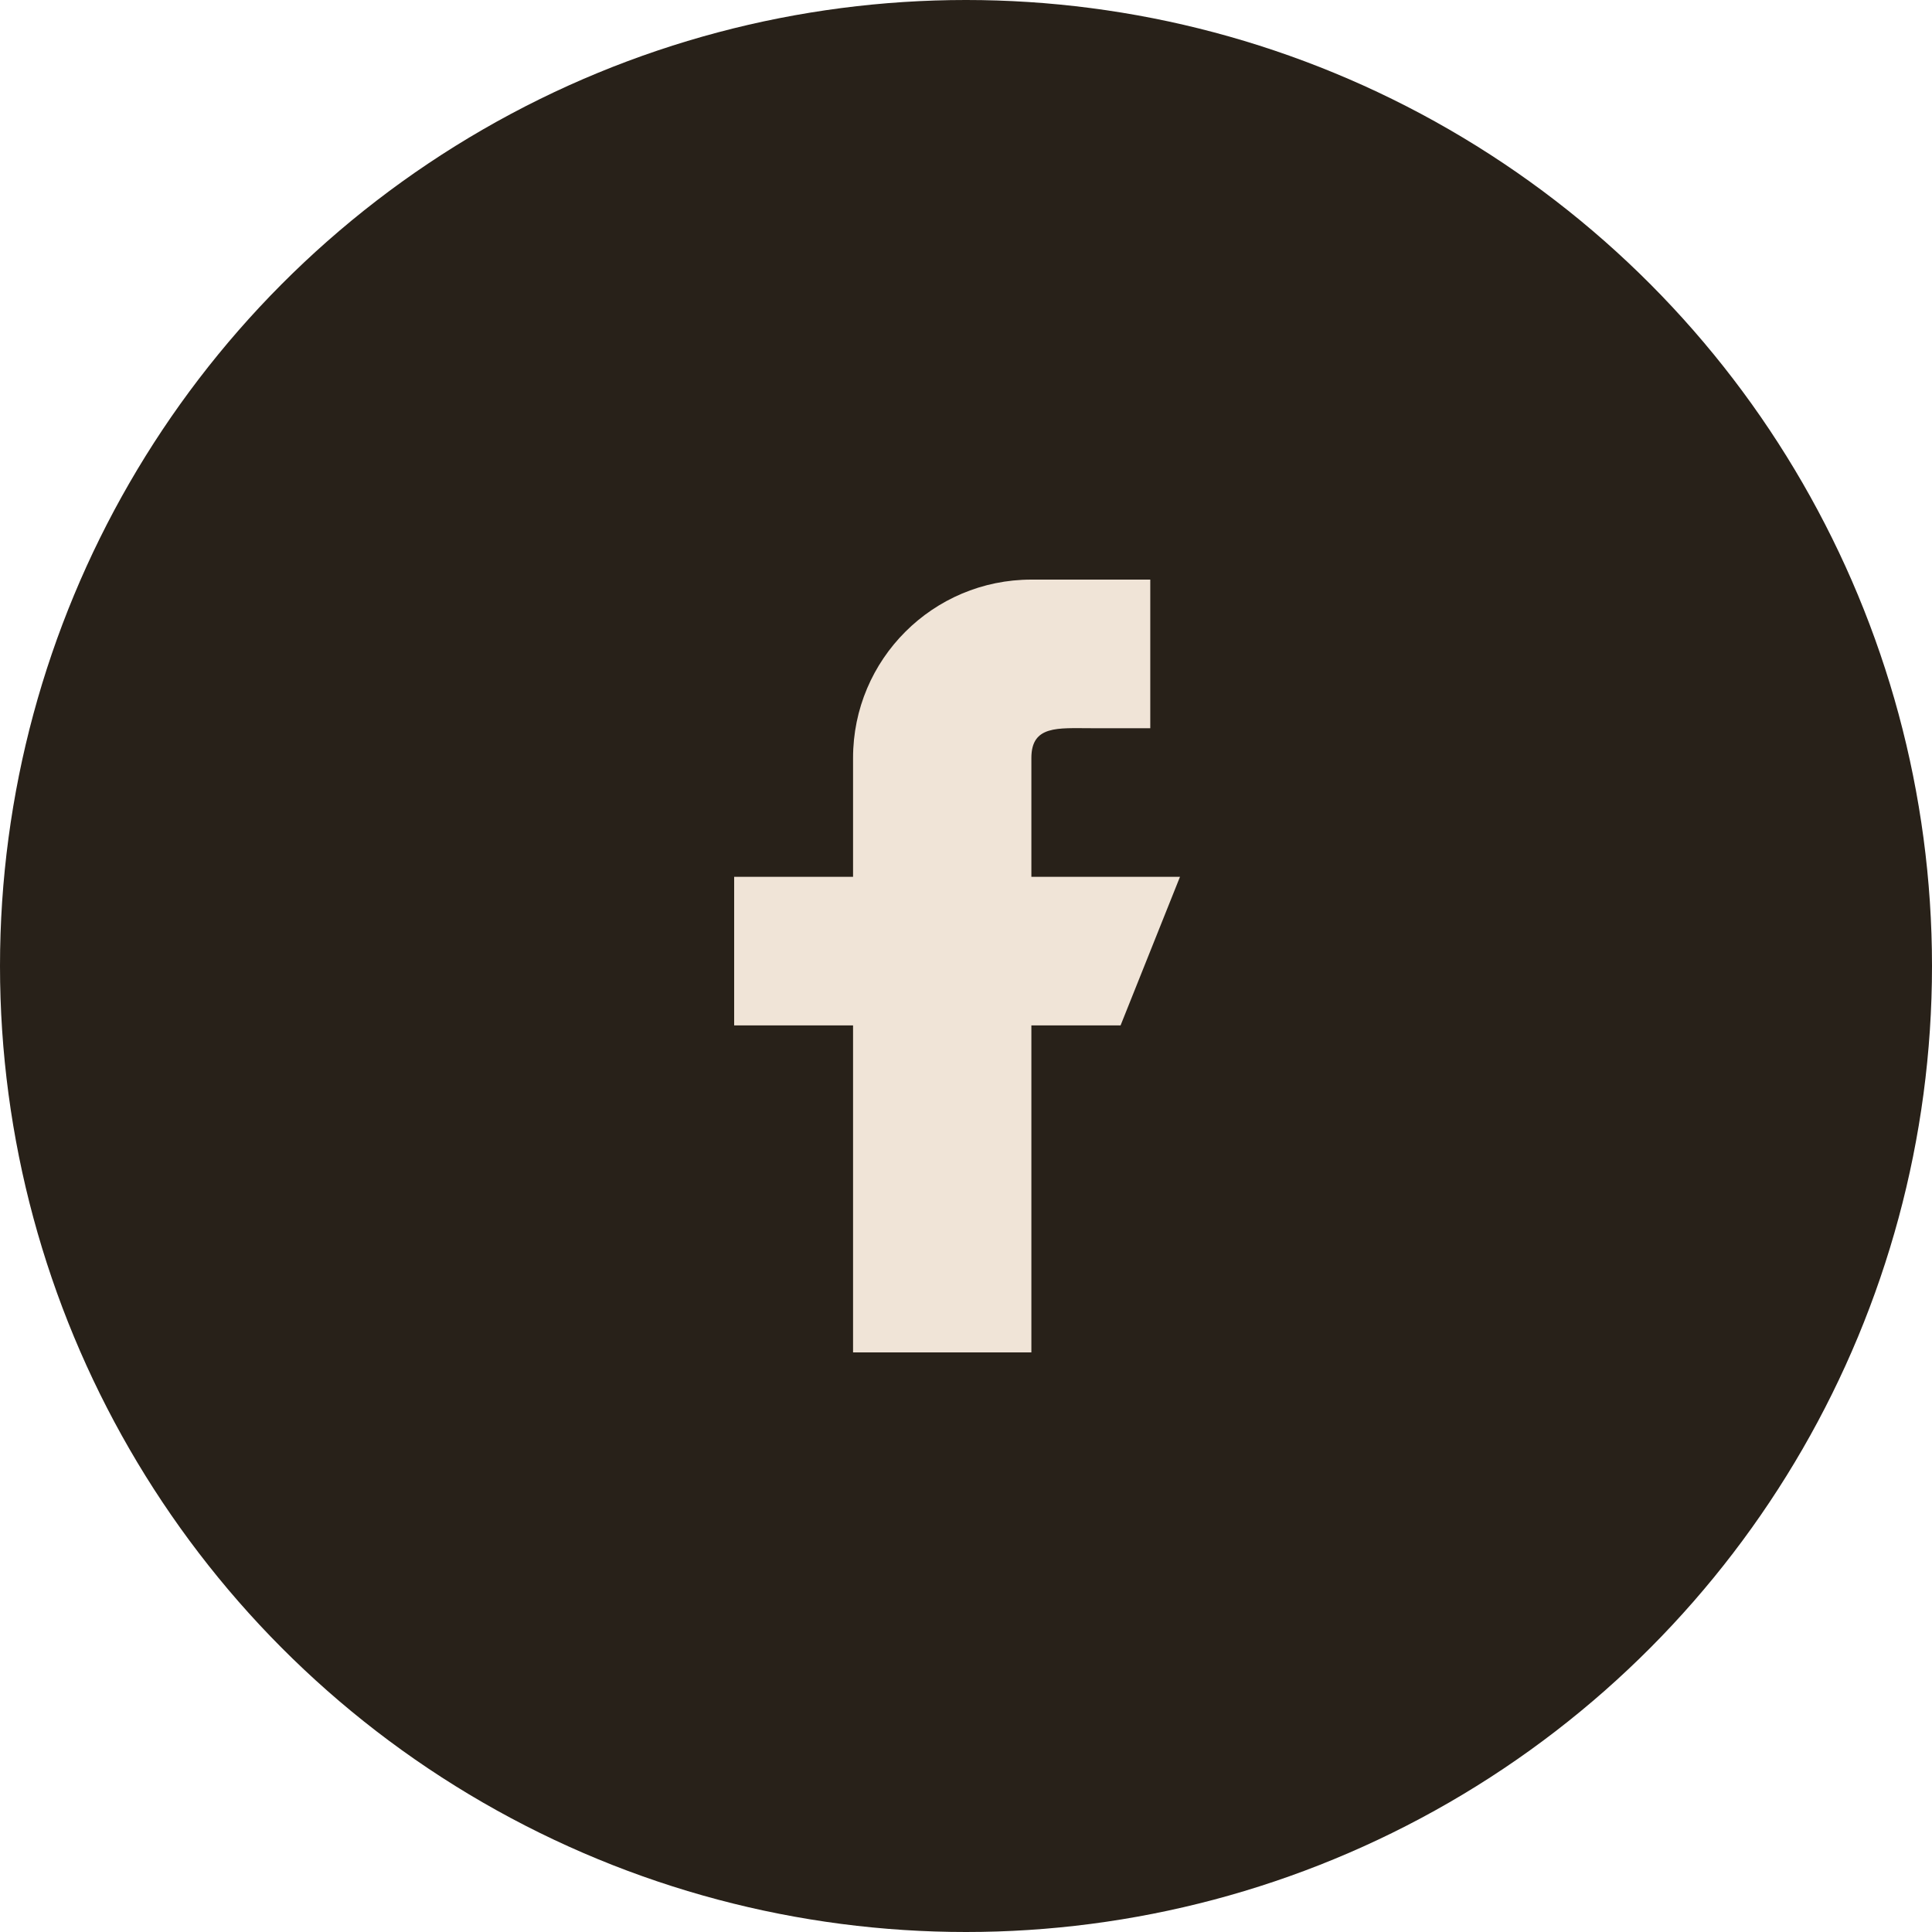
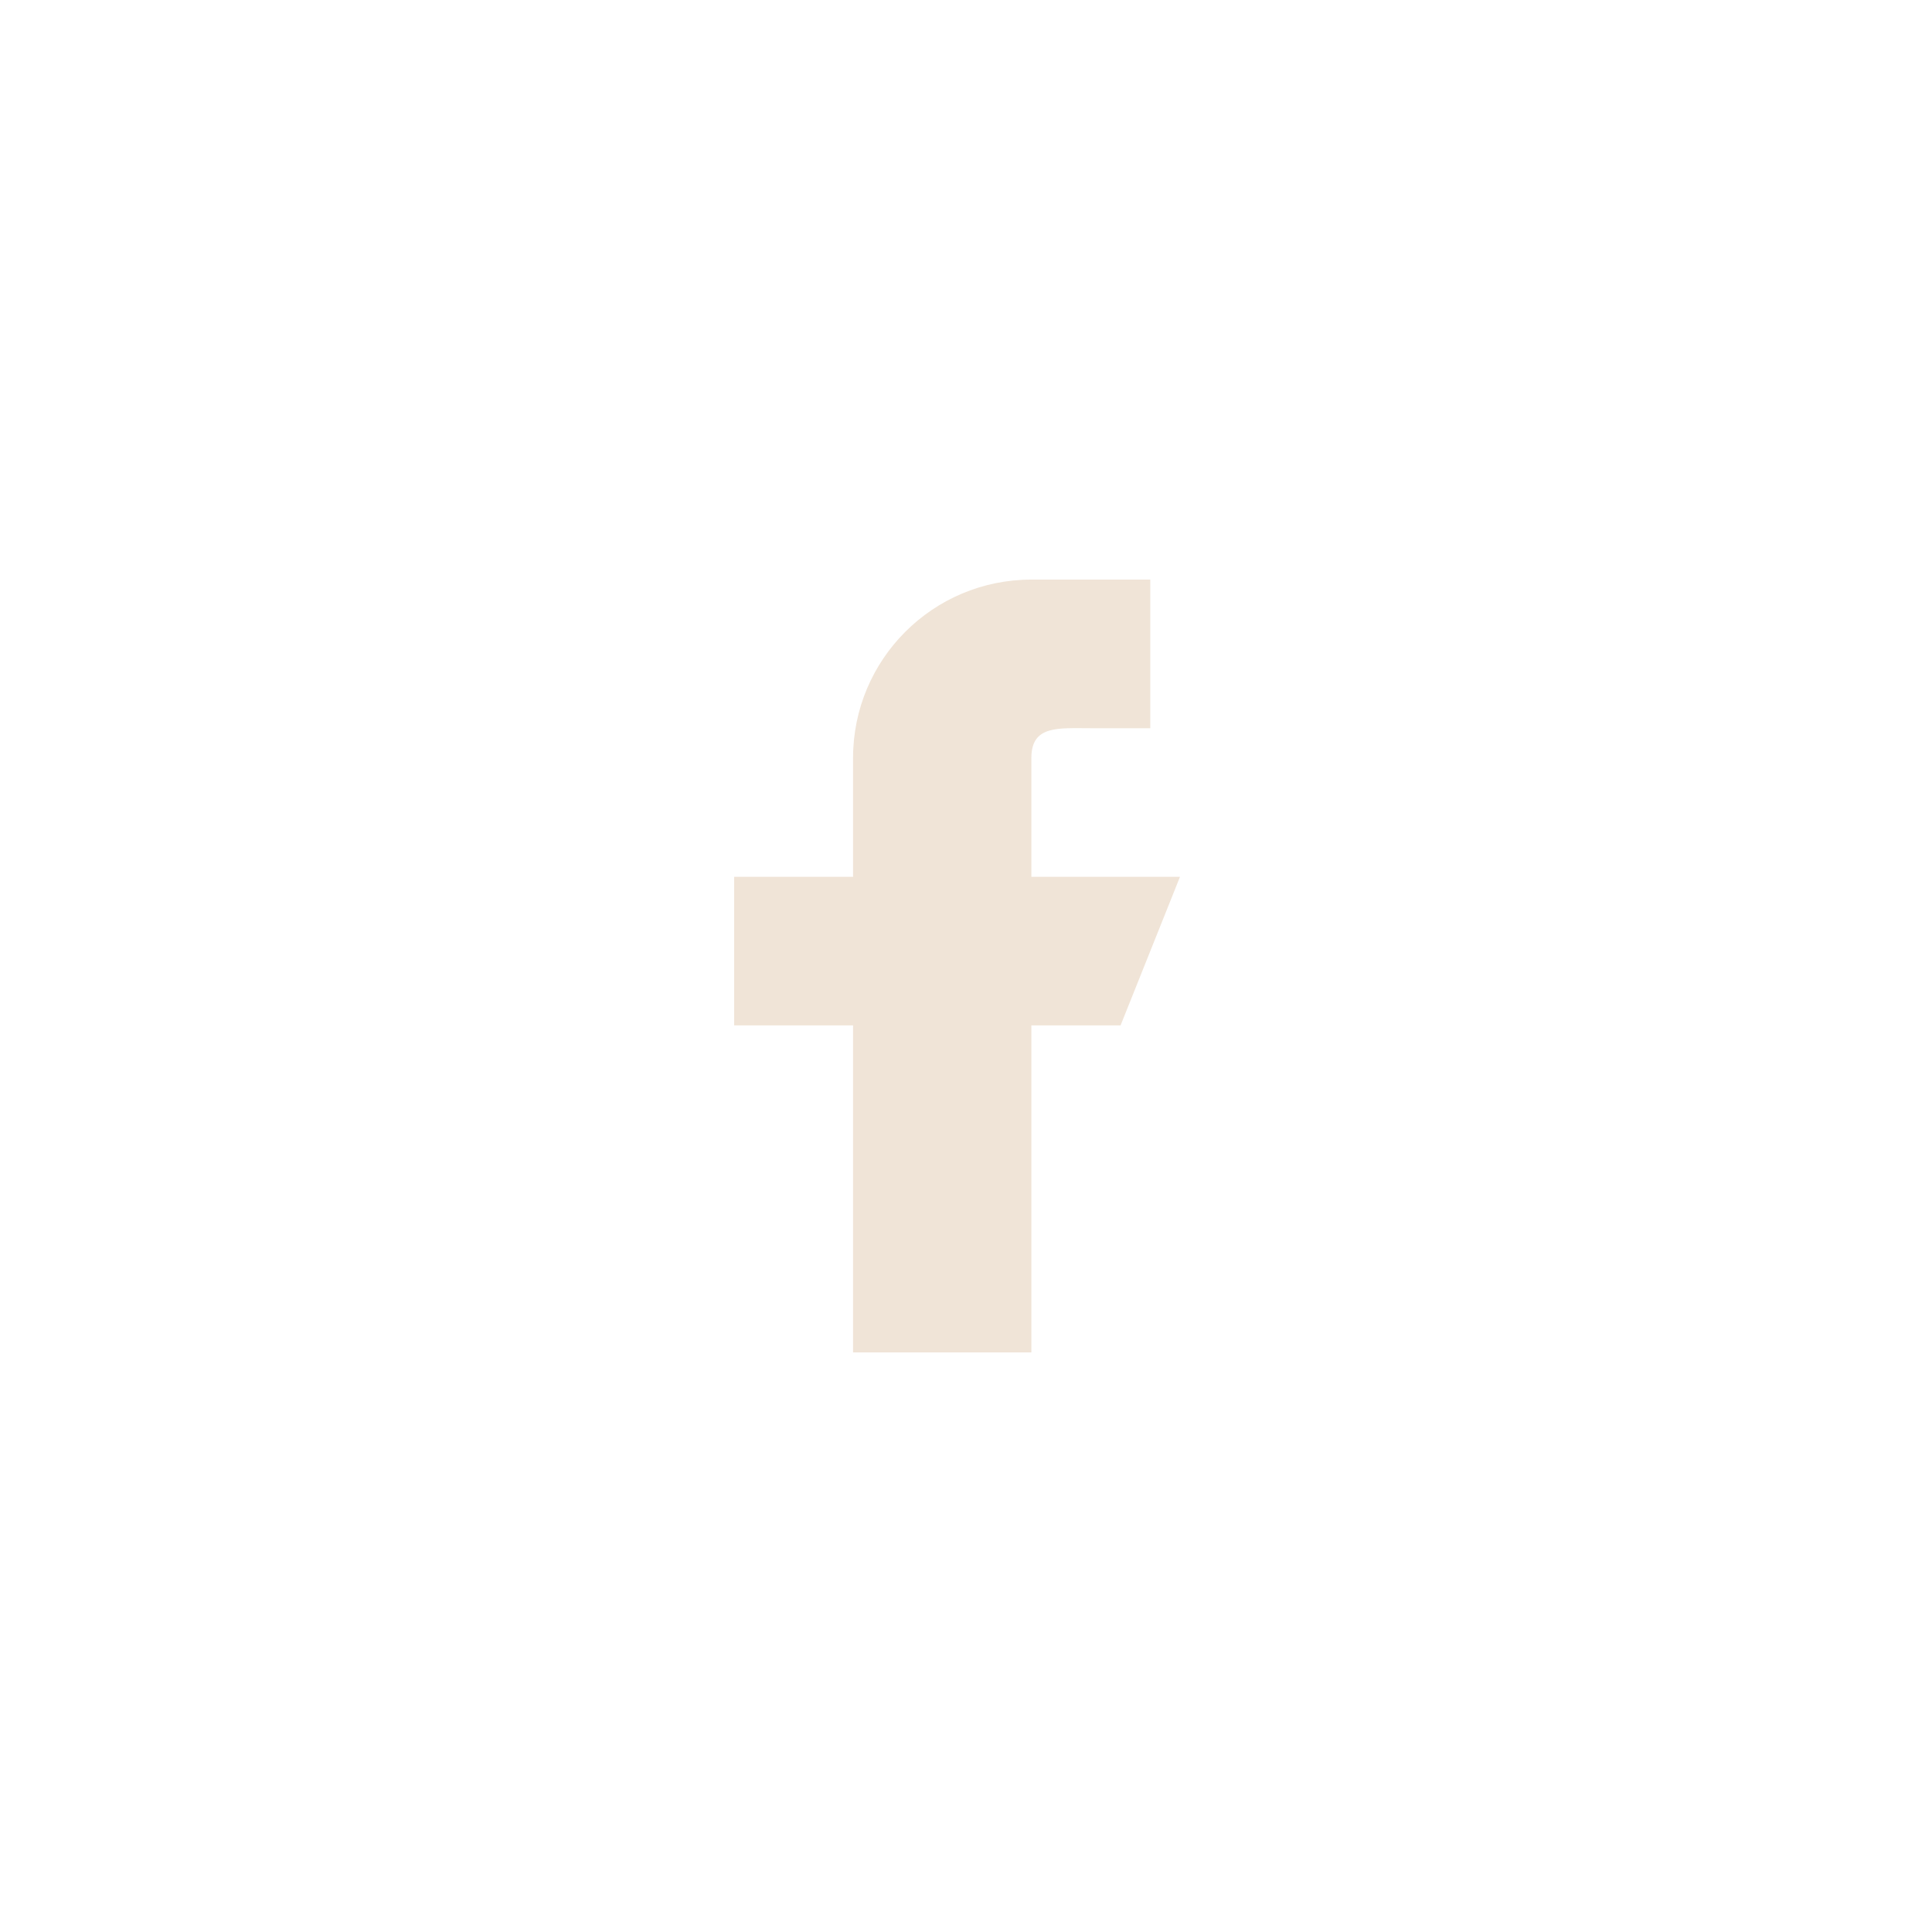
<svg xmlns="http://www.w3.org/2000/svg" fill="none" viewBox="0 0 50 50" height="50" width="50">
  <g id="Group 15288">
-     <circle fill="#282119" r="25" cy="25" cx="25" id="Ellipse 16" />
    <path fill="#F0E4D7" d="M30.538 22.692H26.692V19.615C26.692 18.766 27.381 18.846 28.231 18.846H29.769V15H26.692C24.143 15 22.077 17.066 22.077 19.615V22.692H19V26.538H22.077V35H26.692V26.538H29L30.538 22.692Z" id="Vector" />
  </g>
</svg>